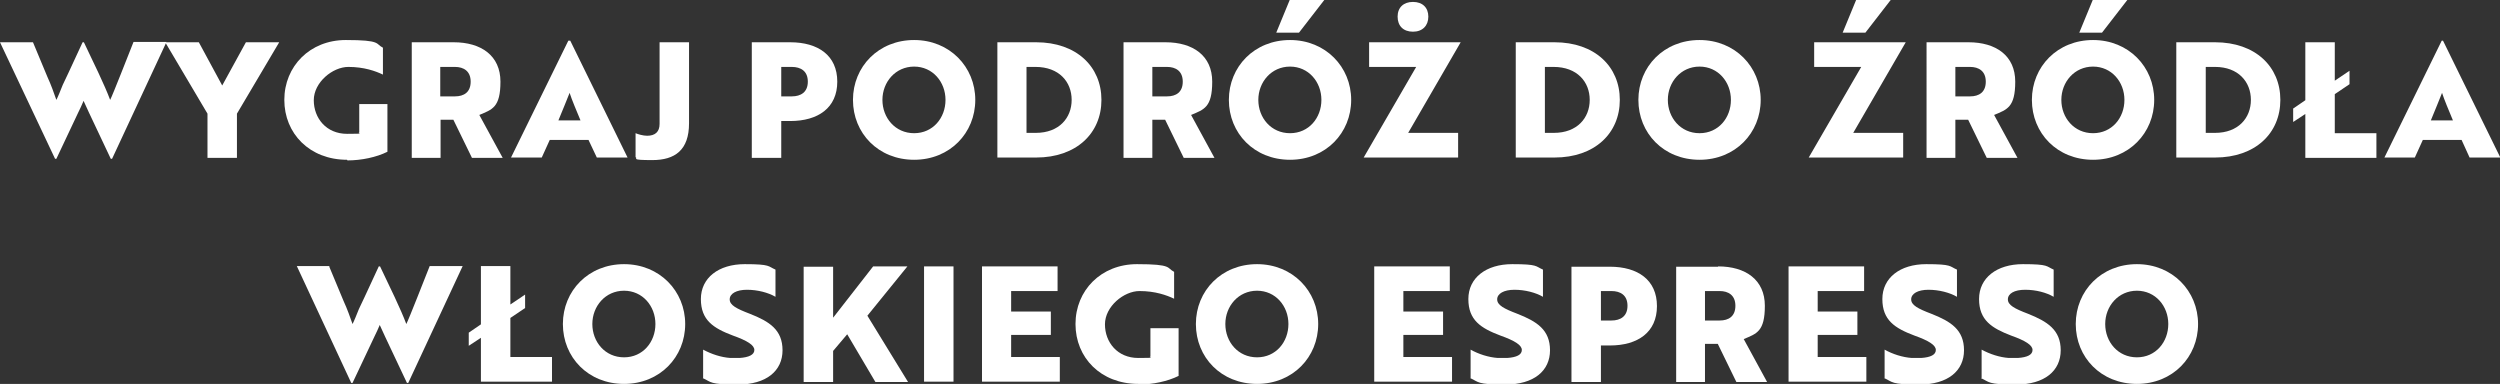
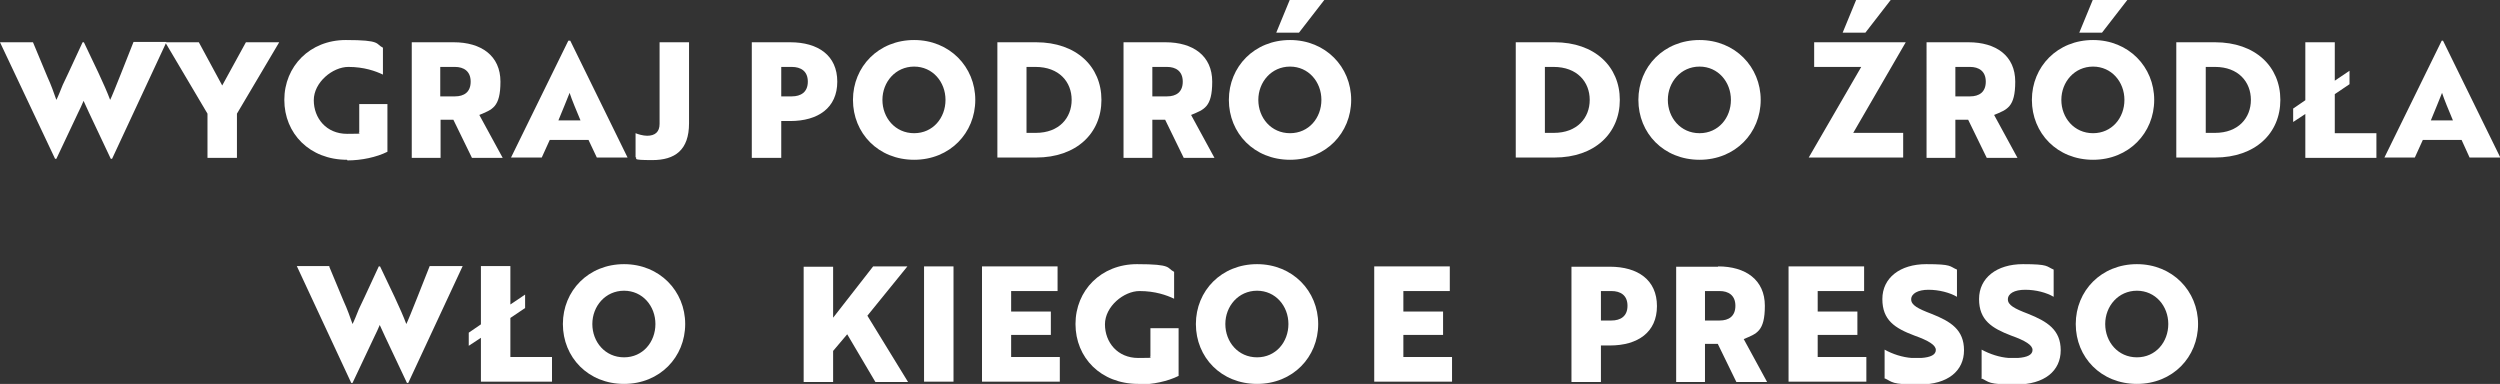
<svg xmlns="http://www.w3.org/2000/svg" id="Layer_1" viewBox="0 0 780.8 119.9">
  <rect x="0" y="0" width="780.8" height="119.9" fill="#333333" stroke="none" />
  <defs>
    <style>      .st0 {        isolation: isolate;      }      .st1 {        fill: #fff;      }    </style>
  </defs>
  <g id="WYGRAJ_PODRÓŻ_DO_ŹRÓDŁA_WŁOSKIEGO_ESPRESSO" class="st0">
    <g class="st0">
      <path class="st1" d="M10.3,13.2l4.5,10.8c1.2,2.6,2.1,5.2,2.8,7.2.4-.7,1.4-3.2,2-4.7l1.8-3.8,4.4-9.5h.4c2.9,6.1,6.5,13.4,8.2,18,.8-1.5,5.7-14.1,7.3-18.1h10.3l-17,36.5h-.4l-6.8-14.4-1.7-3.7c-.5,1.2-1.1,2.5-1.7,3.7l-6.8,14.4h-.4L0,13.2h10.3Z" />
      <path class="st1" d="M62.1,13.2l7.3,13.5,7.4-13.5h10.4l-13.2,22.3v13.8h-9.2v-13.8l-13.2-22.3h10.4Z" />
      <path class="st1" d="M108.4,49.9c-11.7,0-19.6-8.2-19.6-18.7s8-18.7,19.2-18.7,9.2,1.2,11.6,2.4v8.4c-2.3-1.1-5.9-2.4-10.8-2.4s-10.8,4.8-10.8,10.4,3.9,10.5,10.4,10.5,2.8-.2,3.8-.4v-8.9h8.8v14.9c-3.4,1.7-8.1,2.7-12.5,2.7Z" />
      <path class="st1" d="M141.7,13.2c8.6,0,14.6,4.2,14.6,12.3s-2.6,8.7-6.6,10.4l7.3,13.4h-9.6l-5.8-11.9h-4v11.9h-9V13.2h13.1ZM137.5,20.9v9.2h4.6c2.8,0,4.9-1.3,4.9-4.6s-2.2-4.6-4.9-4.6h-4.6Z" />
      <path class="st1" d="M177.6,12.7h.5l17.9,36.5h-9.6l-2.6-5.5h-12.1l-2.5,5.5h-9.6l17.9-36.5ZM181.3,37.6c-1.2-2.9-2.7-6.4-3.4-8.6-.5,1.2-2.5,6.3-3.5,8.6h6.9Z" />
      <path class="st1" d="M215.2,38.5c0,8.4-4.4,11.5-11.5,11.5s-4.3-.5-5.2-.9v-7.5c.7.3,2.3.8,3.6.8,2.5,0,3.9-1.2,3.9-3.7V13.2h9.2v25.3Z" />
      <path class="st1" d="M244,37.8v11.5h-9.2V13.2h12c8.7,0,14.7,4.1,14.7,12.3s-6,12.3-14.7,12.3h-2.9ZM244,20.9v9.2h3.3c2.8,0,5-1.3,5-4.6s-2.2-4.6-5-4.6h-3.2Z" />
      <path class="st1" d="M285.5,12.5c11.1,0,19.1,8.4,19.1,18.7s-7.9,18.7-19.1,18.7-19.1-8.3-19.1-18.7,8-18.7,19.1-18.7ZM285.5,41.6c5.9,0,9.8-4.8,9.8-10.4s-4-10.4-9.8-10.4-9.9,4.8-9.9,10.4,4,10.4,9.9,10.4Z" />
      <path class="st1" d="M311.5,49.2V13.2h12.1c12.6,0,20.4,7.6,20.4,18s-7.8,18-20.4,18h-12.1ZM320.6,20.9v20.6h2.9c7.3,0,11.2-4.7,11.2-10.3s-3.9-10.3-11.3-10.3h-2.8Z" />
      <path class="st1" d="M364,13.2c8.6,0,14.6,4.2,14.6,12.3s-2.6,8.7-6.6,10.4l7.3,13.4h-9.6l-5.8-11.9h-4v11.9h-9V13.2h13.1ZM359.9,20.9v9.2h4.6c2.8,0,4.9-1.3,4.9-4.6s-2.2-4.6-4.9-4.6h-4.6Z" />
      <path class="st1" d="M402.9,12.5c11.1,0,19.1,8.4,19.1,18.7s-7.9,18.7-19.1,18.7-19.1-8.3-19.1-18.7,8-18.7,19.1-18.7ZM402.9,41.6c5.9,0,9.8-4.8,9.8-10.4s-4-10.4-9.8-10.4-9.9,4.8-9.9,10.4,4,10.4,9.9,10.4ZM402.7,0h10.9l-7.9,10.2h-7.1l4.2-10.2Z" />
-       <path class="st1" d="M442.3,20.9h-14.7v-7.7h28.6l-16.4,28.3h15.6v7.7h-29.5l16.4-28.3ZM441.3.6c3,0,4.8,1.8,4.8,4.6s-1.8,4.7-4.8,4.7-4.8-1.8-4.8-4.7,1.9-4.6,4.8-4.6Z" />
      <path class="st1" d="M473.4,49.2V13.2h12.1c12.6,0,20.4,7.6,20.4,18s-7.8,18-20.4,18h-12.1ZM482.5,20.9v20.6h2.8c7.3,0,11.2-4.7,11.2-10.3s-3.9-10.3-11.3-10.3h-2.8Z" />
      <path class="st1" d="M530.8,12.5c11.1,0,19.1,8.4,19.1,18.7s-7.9,18.7-19.1,18.7-19.1-8.3-19.1-18.7,8-18.7,19.1-18.7ZM530.8,41.6c5.9,0,9.8-4.8,9.8-10.4s-4-10.4-9.8-10.4-9.9,4.8-9.9,10.4,4,10.4,9.9,10.4Z" />
      <path class="st1" d="M581.3,20.9h-14.7v-7.7h28.6l-16.4,28.3h15.6v7.7h-29.5l16.4-28.3ZM579.6,0h10.9l-7.9,10.2h-7.1l4.2-10.2Z" />
      <path class="st1" d="M614.8,13.2c8.6,0,14.6,4.2,14.6,12.3s-2.6,8.7-6.6,10.4l7.3,13.4h-9.6l-5.8-11.9h-4v11.9h-9V13.2h13.1ZM610.7,20.9v9.2h4.6c2.8,0,4.9-1.3,4.9-4.6s-2.2-4.6-4.9-4.6h-4.6Z" />
      <path class="st1" d="M653.7,12.5c11.1,0,19.1,8.4,19.1,18.7s-7.9,18.7-19.1,18.7-19.1-8.3-19.1-18.7,8-18.7,19.1-18.7ZM653.7,41.6c5.9,0,9.8-4.8,9.8-10.4s-4-10.4-9.8-10.4-9.9,4.8-9.9,10.4,4,10.4,9.9,10.4ZM653.5,0h10.9l-7.9,10.2h-7.1l4.2-10.2Z" />
      <path class="st1" d="M679.7,49.2V13.2h12.1c12.6,0,20.4,7.6,20.4,18s-7.8,18-20.4,18h-12.1ZM688.9,20.9v20.6h2.9c7.3,0,11.2-4.7,11.2-10.3s-3.9-10.3-11.2-10.3h-2.8Z" />
      <path class="st1" d="M716.2,33.9l3.8-2.6V13.2h9.2v12l4.6-3.1v4.2l-4.6,3.1v12.2h13v7.7h-22.2v-13.7l-3.8,2.5v-4.2Z" />
      <path class="st1" d="M762.5,12.7h.5l17.9,36.5h-9.6l-2.5-5.5h-12.1l-2.5,5.5h-9.5l17.9-36.5ZM766.1,37.6c-1.2-2.9-2.7-6.4-3.4-8.6-.5,1.2-2.5,6.3-3.5,8.6h6.9Z" />
    </g>
    <g class="st0">
      <path class="st1" d="M102.8,83.2l4.5,10.8c1.2,2.6,2.1,5.2,2.8,7.2.4-.7,1.4-3.2,2-4.7l1.8-3.8,4.4-9.5h.4c2.9,6.1,6.5,13.4,8.2,18,.8-1.5,5.7-14.1,7.3-18.1h10.3l-17,36.5h-.4l-6.8-14.4-1.7-3.7c-.5,1.2-1.1,2.5-1.7,3.7l-6.8,14.4h-.4l-17-36.5h10.3Z" />
      <path class="st1" d="M146.4,103.9l3.8-2.6v-18.2h9.2v12l4.6-3.1v4.2l-4.6,3.1v12.2h13v7.7h-22.2v-13.7l-3.8,2.5v-4.2Z" />
      <path class="st1" d="M194.9,82.5c11.1,0,19.1,8.4,19.1,18.7s-7.9,18.7-19.1,18.7-19.1-8.3-19.1-18.7,8-18.7,19.1-18.7ZM194.9,111.6c5.9,0,9.8-4.8,9.8-10.4s-4-10.4-9.8-10.4-9.9,4.8-9.9,10.4,4,10.4,9.9,10.4Z" />
-       <path class="st1" d="M219.6,118v-8.8c2.6,1.4,5.6,2.4,8.5,2.6,1,0,2,0,2.9,0,2.9-.2,4.6-1,4.6-2.5s-2.2-2.9-6.7-4.5c-6.1-2.3-10-4.8-10-11.4s5.5-10.9,13.7-10.9,7.2.7,9.6,1.7v8.5c-2.2-1.3-5.6-2.2-8.9-2.2s-5.4,1.2-5.4,3,2.1,2.9,6.3,4.5c6.1,2.4,10.2,5,10.2,11.4s-5,10.7-14,10.7-8.2-.8-10.9-2Z" />
      <path class="st1" d="M260.3,99.1l12.4-15.9h10.7l-12.5,15.4,12.7,20.7h-10.2l-8.8-14.9-4.4,5.2v9.7h-9.2v-36h9.2v15.9Z" />
      <path class="st1" d="M288.6,119.2v-36h9.2v36h-9.2Z" />
      <path class="st1" d="M306.7,119.2v-36h23.6v7.7h-14.5v6.4h12.4v7.3h-12.4v6.9h15.2v7.7h-24.4Z" />
      <path class="st1" d="M355.5,119.9c-11.7,0-19.6-8.2-19.6-18.7s8-18.7,19.2-18.7,9.2,1.2,11.6,2.4v8.4c-2.3-1.1-5.9-2.4-10.8-2.4s-10.8,4.8-10.8,10.4,3.9,10.5,10.4,10.5,2.8-.2,3.8-.4v-8.9h8.8v14.9c-3.4,1.7-8.1,2.7-12.5,2.7Z" />
      <path class="st1" d="M392.6,82.5c11.1,0,19.1,8.4,19.1,18.7s-7.9,18.7-19.1,18.7-19.1-8.3-19.1-18.7,8-18.7,19.1-18.7ZM392.6,111.6c5.9,0,9.8-4.8,9.8-10.4s-4-10.4-9.8-10.4-9.9,4.8-9.9,10.4,4,10.4,9.9,10.4Z" />
      <path class="st1" d="M429.2,119.2v-36h23.6v7.7h-14.5v6.4h12.4v7.3h-12.4v6.9h15.2v7.7h-24.4Z" />
-       <path class="st1" d="M459.3,118v-8.8c2.5,1.4,5.6,2.4,8.5,2.6,1,0,2,0,2.9,0,3-.2,4.6-1,4.6-2.5s-2.2-2.9-6.7-4.5c-6.1-2.3-10-4.8-10-11.4s5.5-10.9,13.7-10.9,7.2.7,9.6,1.7v8.5c-2.2-1.3-5.6-2.2-8.9-2.2s-5.4,1.2-5.4,3,2.1,2.9,6.3,4.5c6.1,2.4,10.2,5,10.2,11.4s-5,10.7-14,10.7-8.2-.8-10.9-2Z" />
      <path class="st1" d="M500,107.8v11.5h-9.2v-36h12c8.7,0,14.7,4.1,14.7,12.3s-6,12.3-14.7,12.3h-2.8ZM500,90.9v9.2h3.3c2.8,0,5-1.3,5-4.6s-2.2-4.6-5-4.6h-3.2Z" />
      <path class="st1" d="M536.6,83.2c8.6,0,14.6,4.2,14.6,12.3s-2.6,8.7-6.6,10.4l7.3,13.4h-9.6l-5.8-11.9h-4v11.9h-9v-36h13.1ZM532.5,90.9v9.2h4.6c2.8,0,4.9-1.3,4.9-4.6s-2.2-4.6-4.9-4.6h-4.6Z" />
      <path class="st1" d="M558.6,119.2v-36h23.6v7.7h-14.5v6.4h12.4v7.3h-12.4v6.9h15.2v7.7h-24.4Z" />
      <path class="st1" d="M588.6,118v-8.8c2.5,1.4,5.6,2.4,8.5,2.6,1,0,2,0,2.9,0,3-.2,4.6-1,4.6-2.5s-2.2-2.9-6.7-4.5c-6.1-2.3-10-4.8-10-11.4s5.5-10.9,13.7-10.9,7.2.7,9.6,1.7v8.5c-2.2-1.3-5.6-2.2-8.9-2.2s-5.4,1.2-5.4,3,2.1,2.9,6.3,4.5c6.1,2.4,10.2,5,10.2,11.4s-5,10.7-14,10.7-8.2-.8-10.9-2Z" />
      <path class="st1" d="M618.9,118v-8.8c2.6,1.4,5.6,2.4,8.5,2.6,1,0,2,0,2.8,0,3-.2,4.6-1,4.6-2.5s-2.2-2.9-6.7-4.5c-6-2.3-10-4.8-10-11.4s5.5-10.9,13.7-10.9,7.2.7,9.6,1.7v8.5c-2.2-1.3-5.5-2.2-8.9-2.2s-5.4,1.2-5.4,3,2.1,2.9,6.3,4.5c6,2.4,10.2,5,10.2,11.4s-5,10.7-14,10.7-8.2-.8-10.9-2Z" />
      <path class="st1" d="M667.4,82.5c11.1,0,19.1,8.4,19.1,18.7s-7.9,18.7-19.1,18.7-19.1-8.3-19.1-18.7,8-18.7,19.1-18.7ZM667.4,111.6c5.9,0,9.8-4.8,9.8-10.4s-4-10.4-9.8-10.4-9.9,4.8-9.9,10.4,4,10.4,9.9,10.4Z" />
    </g>
  </g>
</svg>